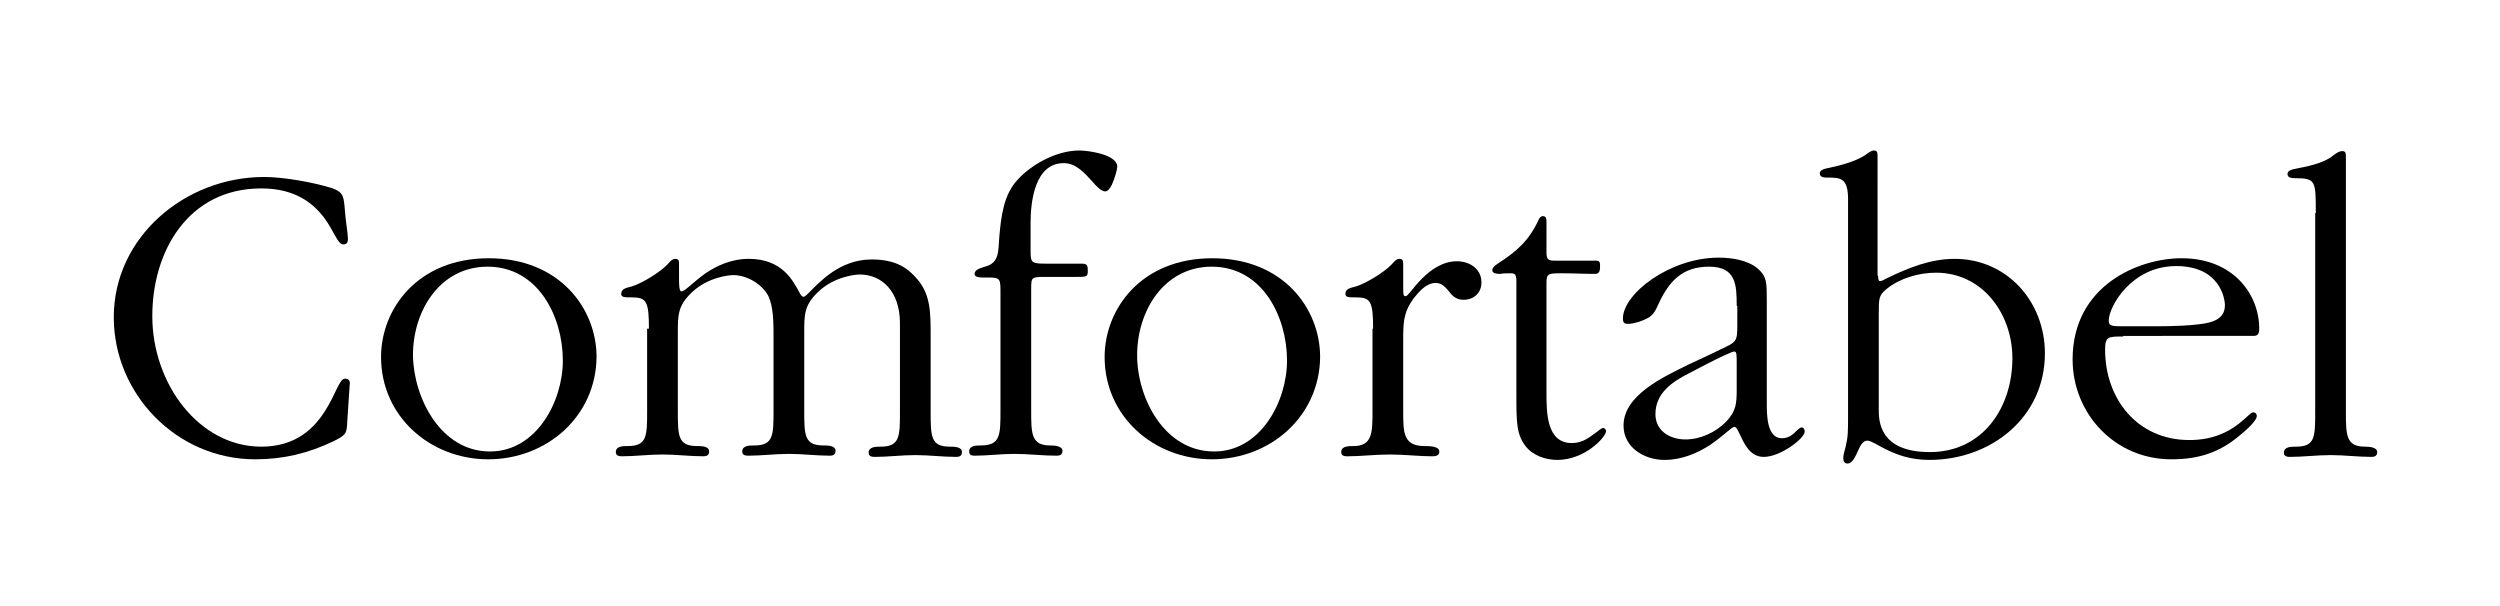
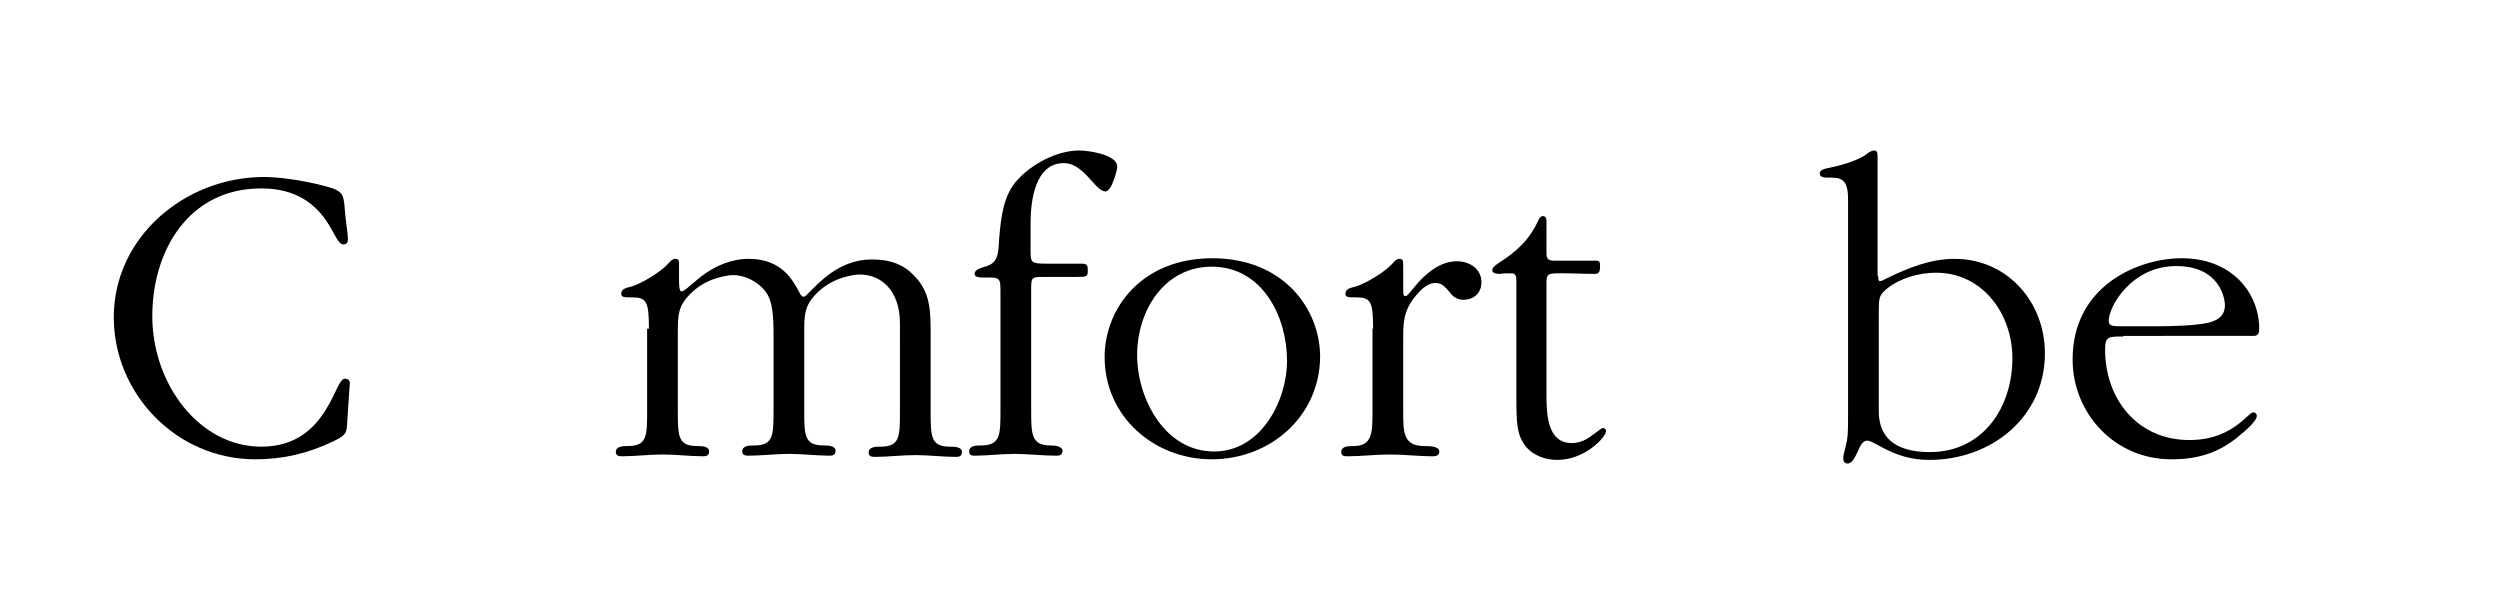
<svg xmlns="http://www.w3.org/2000/svg" version="1.1" id="Ebene_1" x="0px" y="0px" viewBox="0 0 415.3 100.6" enable-background="new 0 0 415.3 100.6" xml:space="preserve">
  <g>
    <path d="M57.7,69.8c-0.1,2.2-0.1,2.4-2.3,3.5c-4.2,2-8.3,3-13,3c-13.1,0-23.5-10.9-23.5-23.6c0-13.3,11.8-23.3,25-23.3   c3.2,0,8.3,0.9,11.4,1.9c1.8,0.7,1.8,1.4,2,3.7c0.1,1.6,0.5,3.8,0.5,4.7c0,0.6-0.2,0.9-0.8,0.9c-0.9,0-1.5-2.2-3.2-4.5   c-1.8-2.3-4.7-4.8-10.4-4.8c-12.1,0-18.1,10.4-18.1,21.2c0,11.3,7.8,21.7,18.1,21.7c5.9,0,8.9-3.2,10.7-6.1   c1.7-2.7,2.3-5.2,3.2-5.2c0.6,0,0.9,0.4,0.8,0.9L57.7,69.8z" />
-     <path d="M81.1,76.3c-9.6,0-17.8-7.1-17.8-17c0-7.9,6-16.4,17.9-16.4c11.8,0,17.9,8.4,17.9,16.4C99,69.2,90.8,76.3,81.1,76.3   L81.1,76.3z M81.4,75c7.7,0,12.1-8.3,12.1-15.1c0-7.3-4.1-15.6-12.5-15.6c-7.9,0-12.4,7.3-12.4,14.7C68.7,66.1,73.2,75,81.4,75   L81.4,75z" />
    <path d="M107.8,54.6c0-4.5-0.4-5.2-2.8-5.2c-1.3,0-1.8,0-1.8-0.6c0-0.9,1-1,1.7-1.2c1.7-0.5,4.8-2.4,6-3.7c0.4-0.4,0.7-0.9,1.3-0.9   c0.6,0,0.6,0.4,0.6,0.9V46c0,1.2,0,2.4,0.4,2.4c0.6,0,1.9-1.5,4-3c1.8-1.2,4.2-2.4,7.2-2.4c5.5,0,7.3,3.6,8.3,5.4   c0.3,0.6,0.5,0.9,0.8,0.9c0.2,0,0.5-0.3,0.9-0.7c1.7-1.7,5.1-5.5,10.4-5.5c4,0,6,1.4,7.6,3.3c2.2,2.6,2.2,5.5,2.2,9.6v12.3   c0,4.2,0,5.9,3.2,5.9c0.7,0,2,0,2,0.9c0,0.6-0.4,0.8-0.9,0.8c-2.3,0-4.6-0.3-6.8-0.3c-2.3,0-4.6,0.3-6.8,0.3c-0.5,0-1-0.1-1-0.7   c0-1,1.2-1,2-1c3.2,0,3.2-1.7,3.2-5.9V53.7c0-5.3-3-8.1-6.7-8.1c-0.6,0-4.2,0.3-6.9,2.9c-2.3,2.2-2.3,3.7-2.3,6.8v12.8   c0,4.2,0,5.9,3.2,5.9c0.7,0,2,0,2,0.9c0,0.6-0.4,0.8-0.9,0.8c-2.3,0-4.6-0.3-6.8-0.3c-2.3,0-4.6,0.3-6.8,0.3c-0.5,0-1-0.1-1-0.7   c0-1,1.2-1,2-1c3.2,0,3.2-1.7,3.2-5.9V55.9c0-2.2,0-5-0.9-6.8c-1.1-2-3.6-3.4-5.8-3.4c-0.6,0-4.2,0.3-6.9,2.9   c-2.3,2.2-2.3,3.7-2.3,6.8v12.8c0,4.2,0,5.9,3.2,5.9c0.7,0,2,0,2,0.9c0,0.6-0.4,0.8-0.9,0.8c-2.3,0-4.6-0.3-6.8-0.3   c-2.3,0-4.6,0.3-6.8,0.3c-0.5,0-1-0.1-1-0.7c0-1,1.2-1,2-1c3.2,0,3.2-1.7,3.2-5.9V54.6z" />
    <path d="M171.3,68.1c0,4,0,5.9,3.2,5.9c0.7,0,2,0.1,2,0.9c0,0.6-0.4,0.8-0.9,0.8c-2.4,0-4.8-0.3-7.1-0.3c-2.2,0-4.5,0.3-6.6,0.3   c-0.5,0-0.9-0.1-0.9-0.7c0-1,1.2-1,1.9-1c3.3,0,3.3-1.7,3.3-5.9V48.7c0-2.4,0-2.6-2.1-2.6c-1,0-2.2,0.1-2.2-0.6   c0-0.8,1.2-1,1.7-1.2c2.5-0.6,2.2-2.7,2.4-4.9c0.3-3.4,0.7-7.1,3.1-9.6c2.4-2.6,6.5-4.8,10.2-4.8c1.3,0,6.3,0.6,6.3,2.7   c0,0.4-0.4,1.9-0.9,3c-0.3,0.6-0.7,1.1-1.1,1.1c-0.7,0-1.7-1.1-2.1-1.6c-1.3-1.4-2.7-3.1-4.8-3.1c-4.8,0-5.5,6.4-5.5,9.9v4.6   c0,2.1,0.1,2.2,2.8,2.2h5.7c1,0,1,0.4,1,1.3c0,0.9-0.3,0.9-1.9,0.9h-5c-2.4,0-2.5,0-2.5,1.9V68.1z" />
    <path d="M201.3,76.3c-9.6,0-17.8-7.1-17.8-17c0-7.9,6-16.4,17.9-16.4c11.8,0,17.9,8.4,17.9,16.4C219.2,69.2,211,76.3,201.3,76.3   L201.3,76.3z M201.7,75c7.7,0,12.1-8.3,12.1-15.1c0-7.3-4.1-15.6-12.5-15.6c-7.9,0-12.4,7.3-12.4,14.7   C188.9,66.1,193.4,75,201.7,75L201.7,75z" />
    <path d="M228.1,54.6c0-4.5-0.4-5.2-2.8-5.2c-1.3,0-1.8,0-1.8-0.6c0-0.9,1-1,1.7-1.2c1.7-0.5,4.8-2.4,6-3.7c0.4-0.4,0.7-0.9,1.3-0.9   c0.6,0,0.6,0.4,0.6,1.2v3.5c0,1.2,0,1.5,0.4,1.5c0.4,0,1.2-1.4,2.7-2.9c1.4-1.4,3.4-2.9,5.8-2.9c2.2,0,4.1,1.3,4.1,3.5   c0,1.8-1.3,2.9-3,2.9c-1.2,0-1.9-0.7-2.4-1.4c-0.6-0.7-1.2-1.4-2.2-1.4c-1.6,0-2.8,1.5-3.7,2.6c-1.7,2.4-1.7,4-1.7,7.2v11.4   c0,3.7,0,5.9,3.6,5.9c0.7,0,2.4,0,2.4,0.9c0,0.6-0.4,0.8-1.2,0.8c-2.1,0-4.6-0.3-7-0.3c-2.5,0-4.8,0.3-7.1,0.3c-0.5,0-1-0.1-1-0.7   c0-1,1.2-1,2-1c3.2,0,3.2-2.2,3.2-5.9V54.6z" />
    <path d="M256.9,65.2c0,3.3,0,8.4,4.2,8.4c1.4,0,2.5-0.6,3.4-1.3c0.9-0.6,1.5-1.2,1.8-1.2c0.3,0,0.5,0.3,0.5,0.5   c0,1-3.5,4.8-8.1,4.8c-1.9,0-4-0.7-5.2-2.2c-1.6-2-1.6-4-1.6-8.9V46.7c0-1.2-0.3-1.3-1-1.3c-0.6,0-1.2,0-1.7,0.1   c-0.6,0-1.3-0.1-1.3-0.6c0-0.5,0.5-0.8,0.9-1.1c3.1-2,5.2-3.8,6.8-7.3c0.1-0.3,0.4-0.6,0.7-0.6c0.5,0,0.6,0.4,0.6,0.9v5.1   c0,0.9,0.1,1.4,1.2,1.4h7.1c0.6,0,0.6,0.4,0.6,1c0,1-0.3,1.2-0.9,1.2c-1.8,0-3.5-0.1-5.3-0.1c-2.4,0-2.7,0-2.7,1.6V65.2z" />
-     <path d="M288.5,50.8c0-3.5-0.1-6.5-4.6-6.5c-4.4,0-6.6,2.4-8.3,6c-0.5,1.1-0.9,2.1-2,2.6c-0.7,0.4-2.2,0.9-3.1,0.9   c-0.6,0-0.9-0.1-0.9-0.9c0-4.1,7.8-10.1,15.9-10.1c2.2,0,4.9,0.4,6.6,1.9c1.4,1.3,1.4,2.2,1.4,5.3v17c0,1.9,0,5.8,2.5,5.8   c0.9,0,1.6-0.4,2.1-0.9c0.5-0.5,0.9-0.9,1.2-0.9c0.3,0,0.5,0.3,0.5,0.7c0,1.1-4,4.2-6.8,4.2c-2.5,0-3.4-2.6-4.1-4   c-0.3-0.6-0.5-1-0.8-1c-0.4,0-1.8,1.5-4,3c-2,1.3-4.6,2.5-7.6,2.5c-3.4,0-6.8-2.1-6.8-5.7c0-5.1,6.7-8.1,10.7-10.1   c1.9-0.9,3.7-1.7,5.5-2.6c2.6-1.2,2.7-1.3,2.7-4V50.8z M275,68.8c0,2.7,2.3,4.2,5,4.2c2.5,0,5-1.2,6.7-2.9c1.7-1.8,1.8-3,1.8-5.4   v-4.3c0-1.5,0-2-0.4-2c-0.4,0-1,0.4-1.8,0.7c-1.9,0.9-3.8,1.9-5.7,2.9C277.8,63.4,275,65.3,275,68.8L275,68.8z" />
    <path d="M312,45.8c0,0.3,0,0.9,0.3,0.9c0.4,0,0.9-0.4,1.2-0.5c3.5-1.7,7.2-3.2,11.2-3.2c8.7,0,15,7.1,15,15.7   c0,10.6-8.9,17.7-19.2,17.7c-3.2,0-5.5-0.9-7.3-1.8c-1.4-0.7-2.4-1.4-3-1.4c-0.9,0-1.3,1.2-1.6,1.8c-0.3,0.6-0.8,2-1.7,2   c-0.5,0-0.7-0.4-0.7-0.9c0-0.4,0.2-1.2,0.4-1.9c0.4-1.7,0.4-2.4,0.4-5.3V33.1c0-3.6-1.3-3.6-3.5-3.6c-0.6,0-1.2-0.1-1.2-0.7   c0-0.5,0.6-0.7,1-0.8c2-0.4,4.8-1.1,6.5-2.2c0.4-0.3,1-0.8,1.5-0.8c0.6,0,0.6,0.4,0.6,1.2V45.8z M334.3,59.5   c0-7.3-4.9-14.2-12.7-14.2c-2.8,0-6,0.9-8.2,2.7c-1.3,1.1-1.3,1.5-1.3,4.2V68c0,1.8,0,7.1,8.5,7.1   C329.3,75.1,334.3,67.8,334.3,59.5L334.3,59.5z" />
    <path d="M352.7,55.9c-2.5,0-3,0-3,2.2c0,8.1,5.3,15,14,15c4,0,6.5-1.4,8.2-2.7c1.3-1,2-1.9,2.4-1.9c0.4,0,0.6,0.3,0.6,0.6   c0,0.9-2.3,2.8-2.8,3.2c-3.4,2.9-6.9,4-11.4,4c-9.4,0-16.4-7.6-16.4-16.6c0-12.3,11-16.8,18.1-16.8c8.6,0,12.9,6,12.9,11.7   c0,0.6-0.1,1.2-0.9,1.2H352.7z M350.3,53.3c0,0.9,0.7,0.9,2.4,0.9h5.8c2.2,0,6.3-0.1,8.4-0.6c1.6-0.4,2.7-1.2,2.7-2.9   c0-1.2-0.9-6.5-8.1-6.5C354.1,44.2,350.3,50.9,350.3,53.3L350.3,53.3z" />
-     <path d="M384.7,35.4c0-5.4,0-5.8-3.5-5.8c-0.6,0-1.2-0.1-1.2-0.7c0-0.5,0.6-0.7,1-0.8c2-0.4,4.9-0.9,6.5-2.2c0.4-0.3,1-0.8,1.6-0.8   c0.6,0,0.6,0.4,0.6,1.2v42c0,4,0,5.9,3.2,5.9c0.7,0,2,0.1,2,0.9c0,0.6-0.4,0.8-0.9,0.8c-2.3,0-4.6-0.3-6.8-0.3   c-2.3,0-4.6,0.3-6.8,0.3c-0.5,0-1-0.1-1-0.7c0-1,1.2-1,2-1c3.2,0,3.2-1.6,3.2-5.9V35.4z" />
  </g>
</svg>